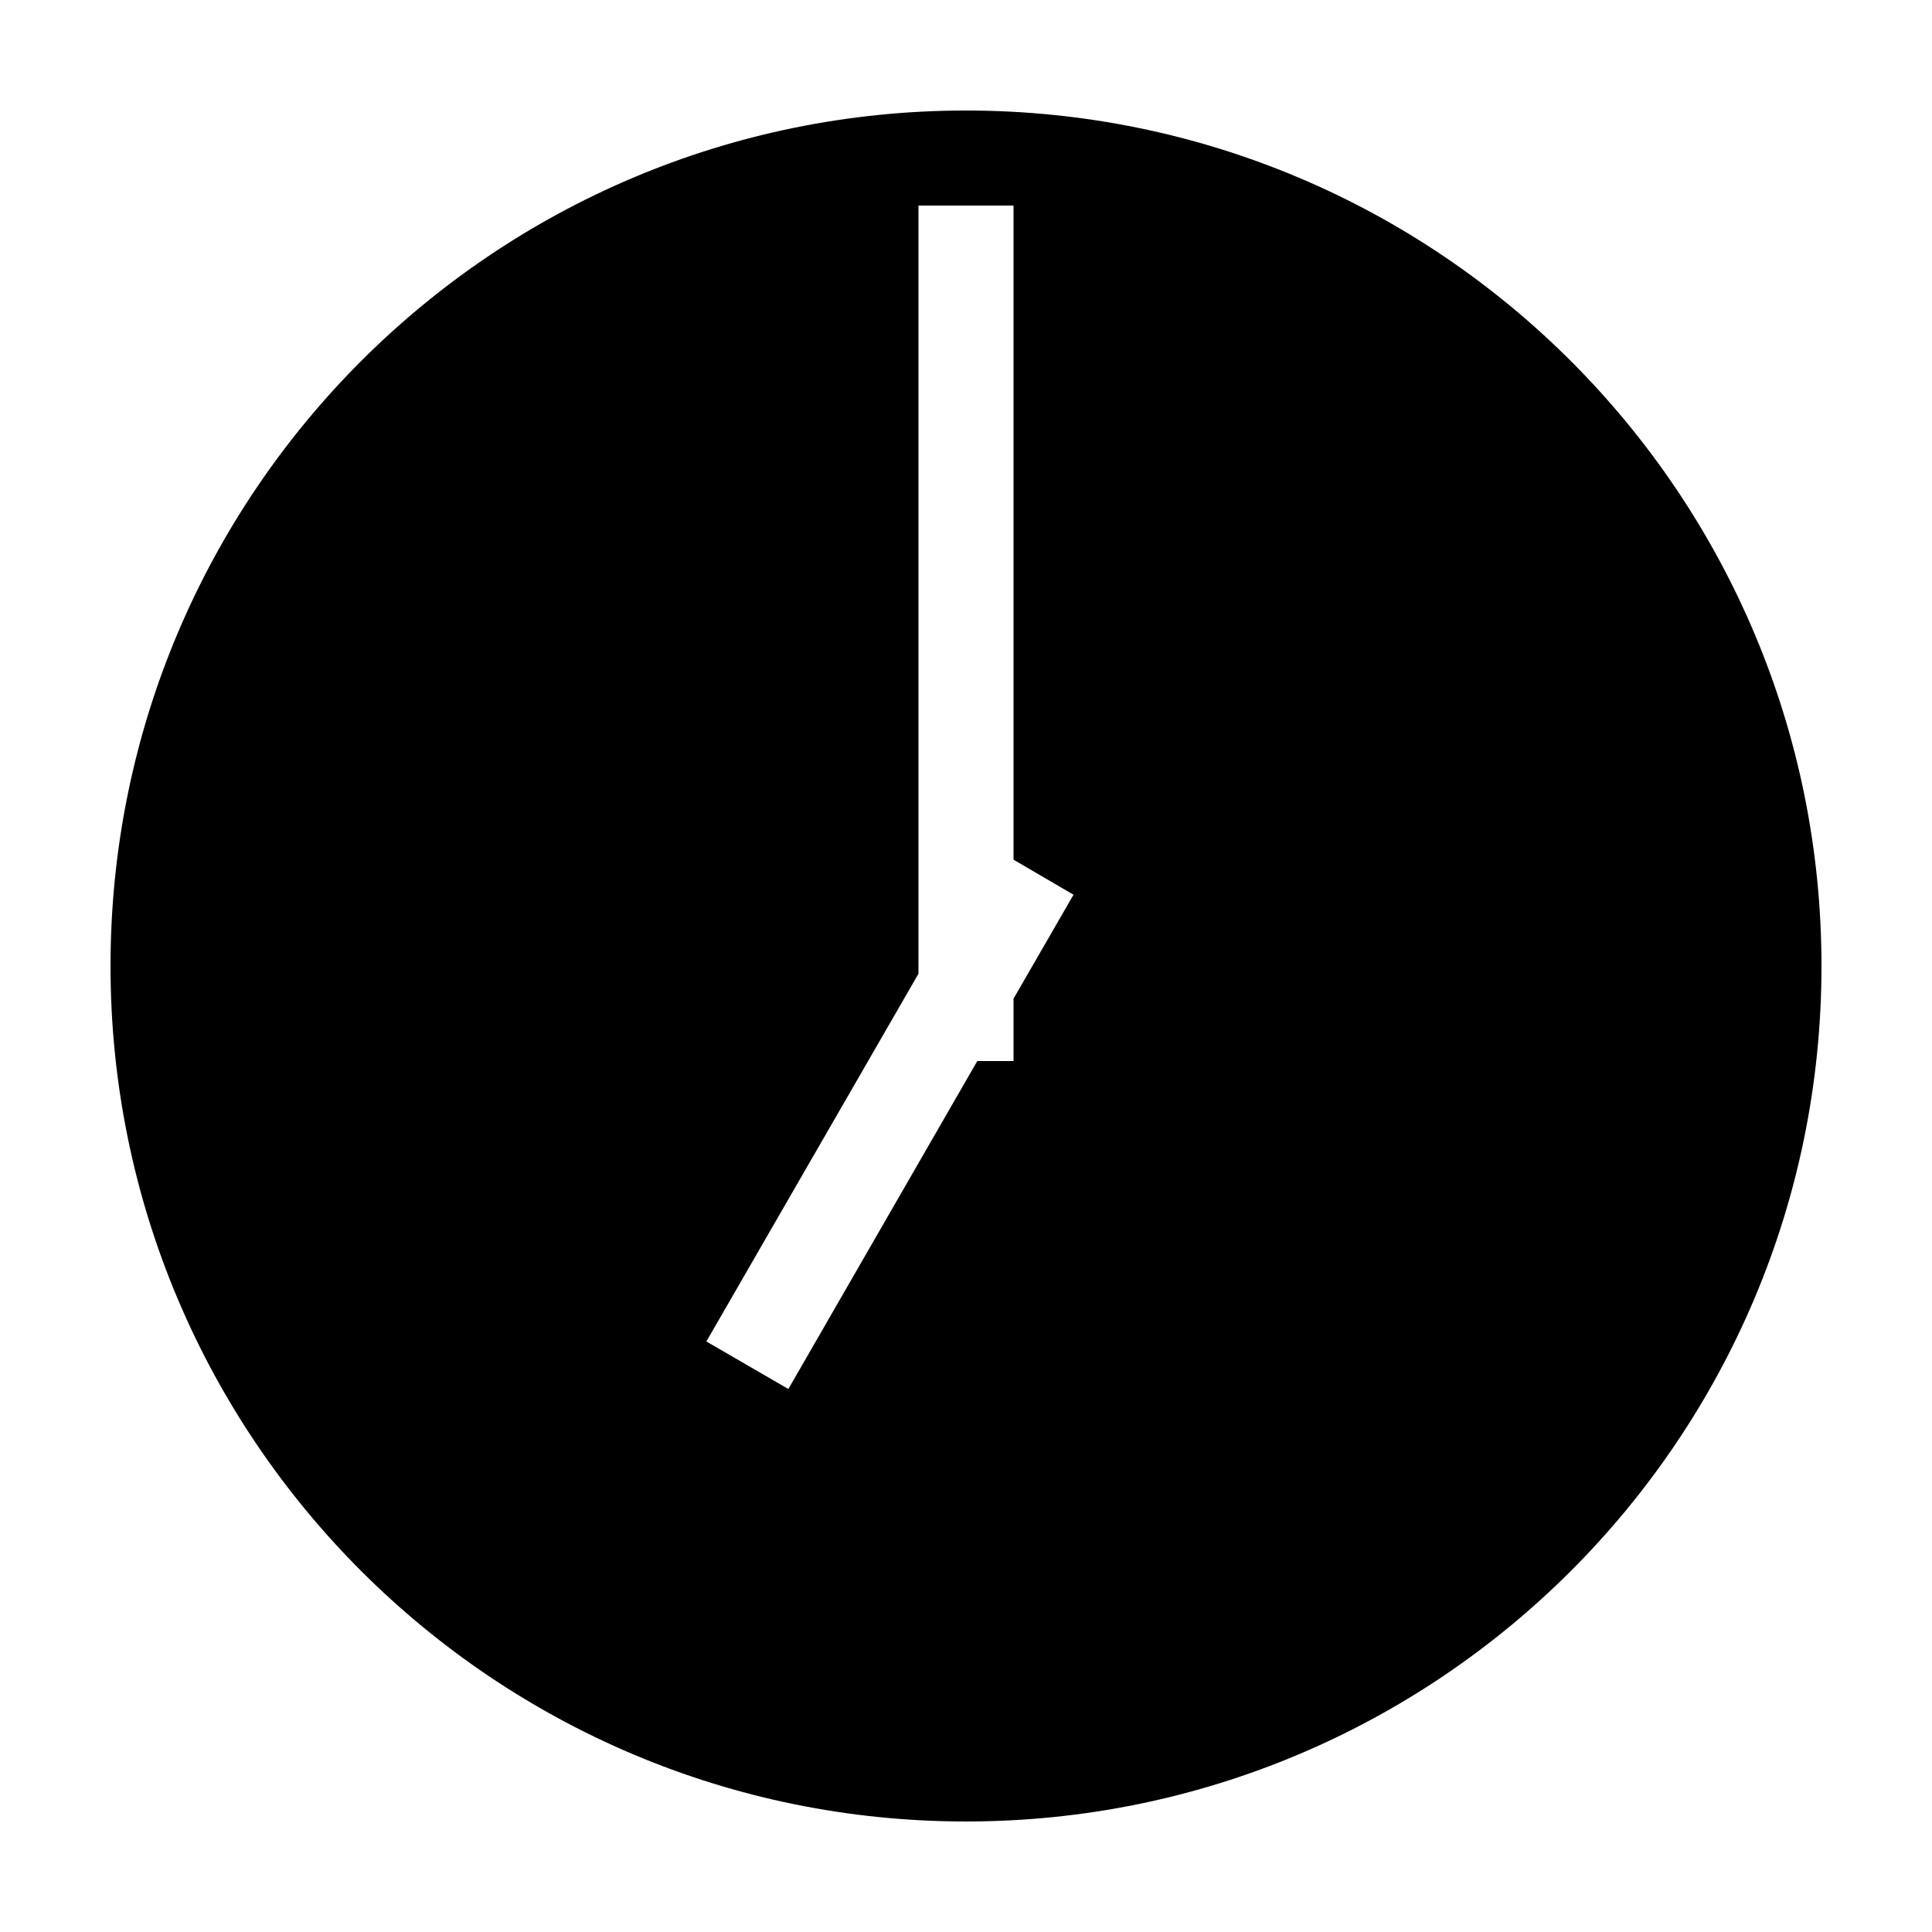
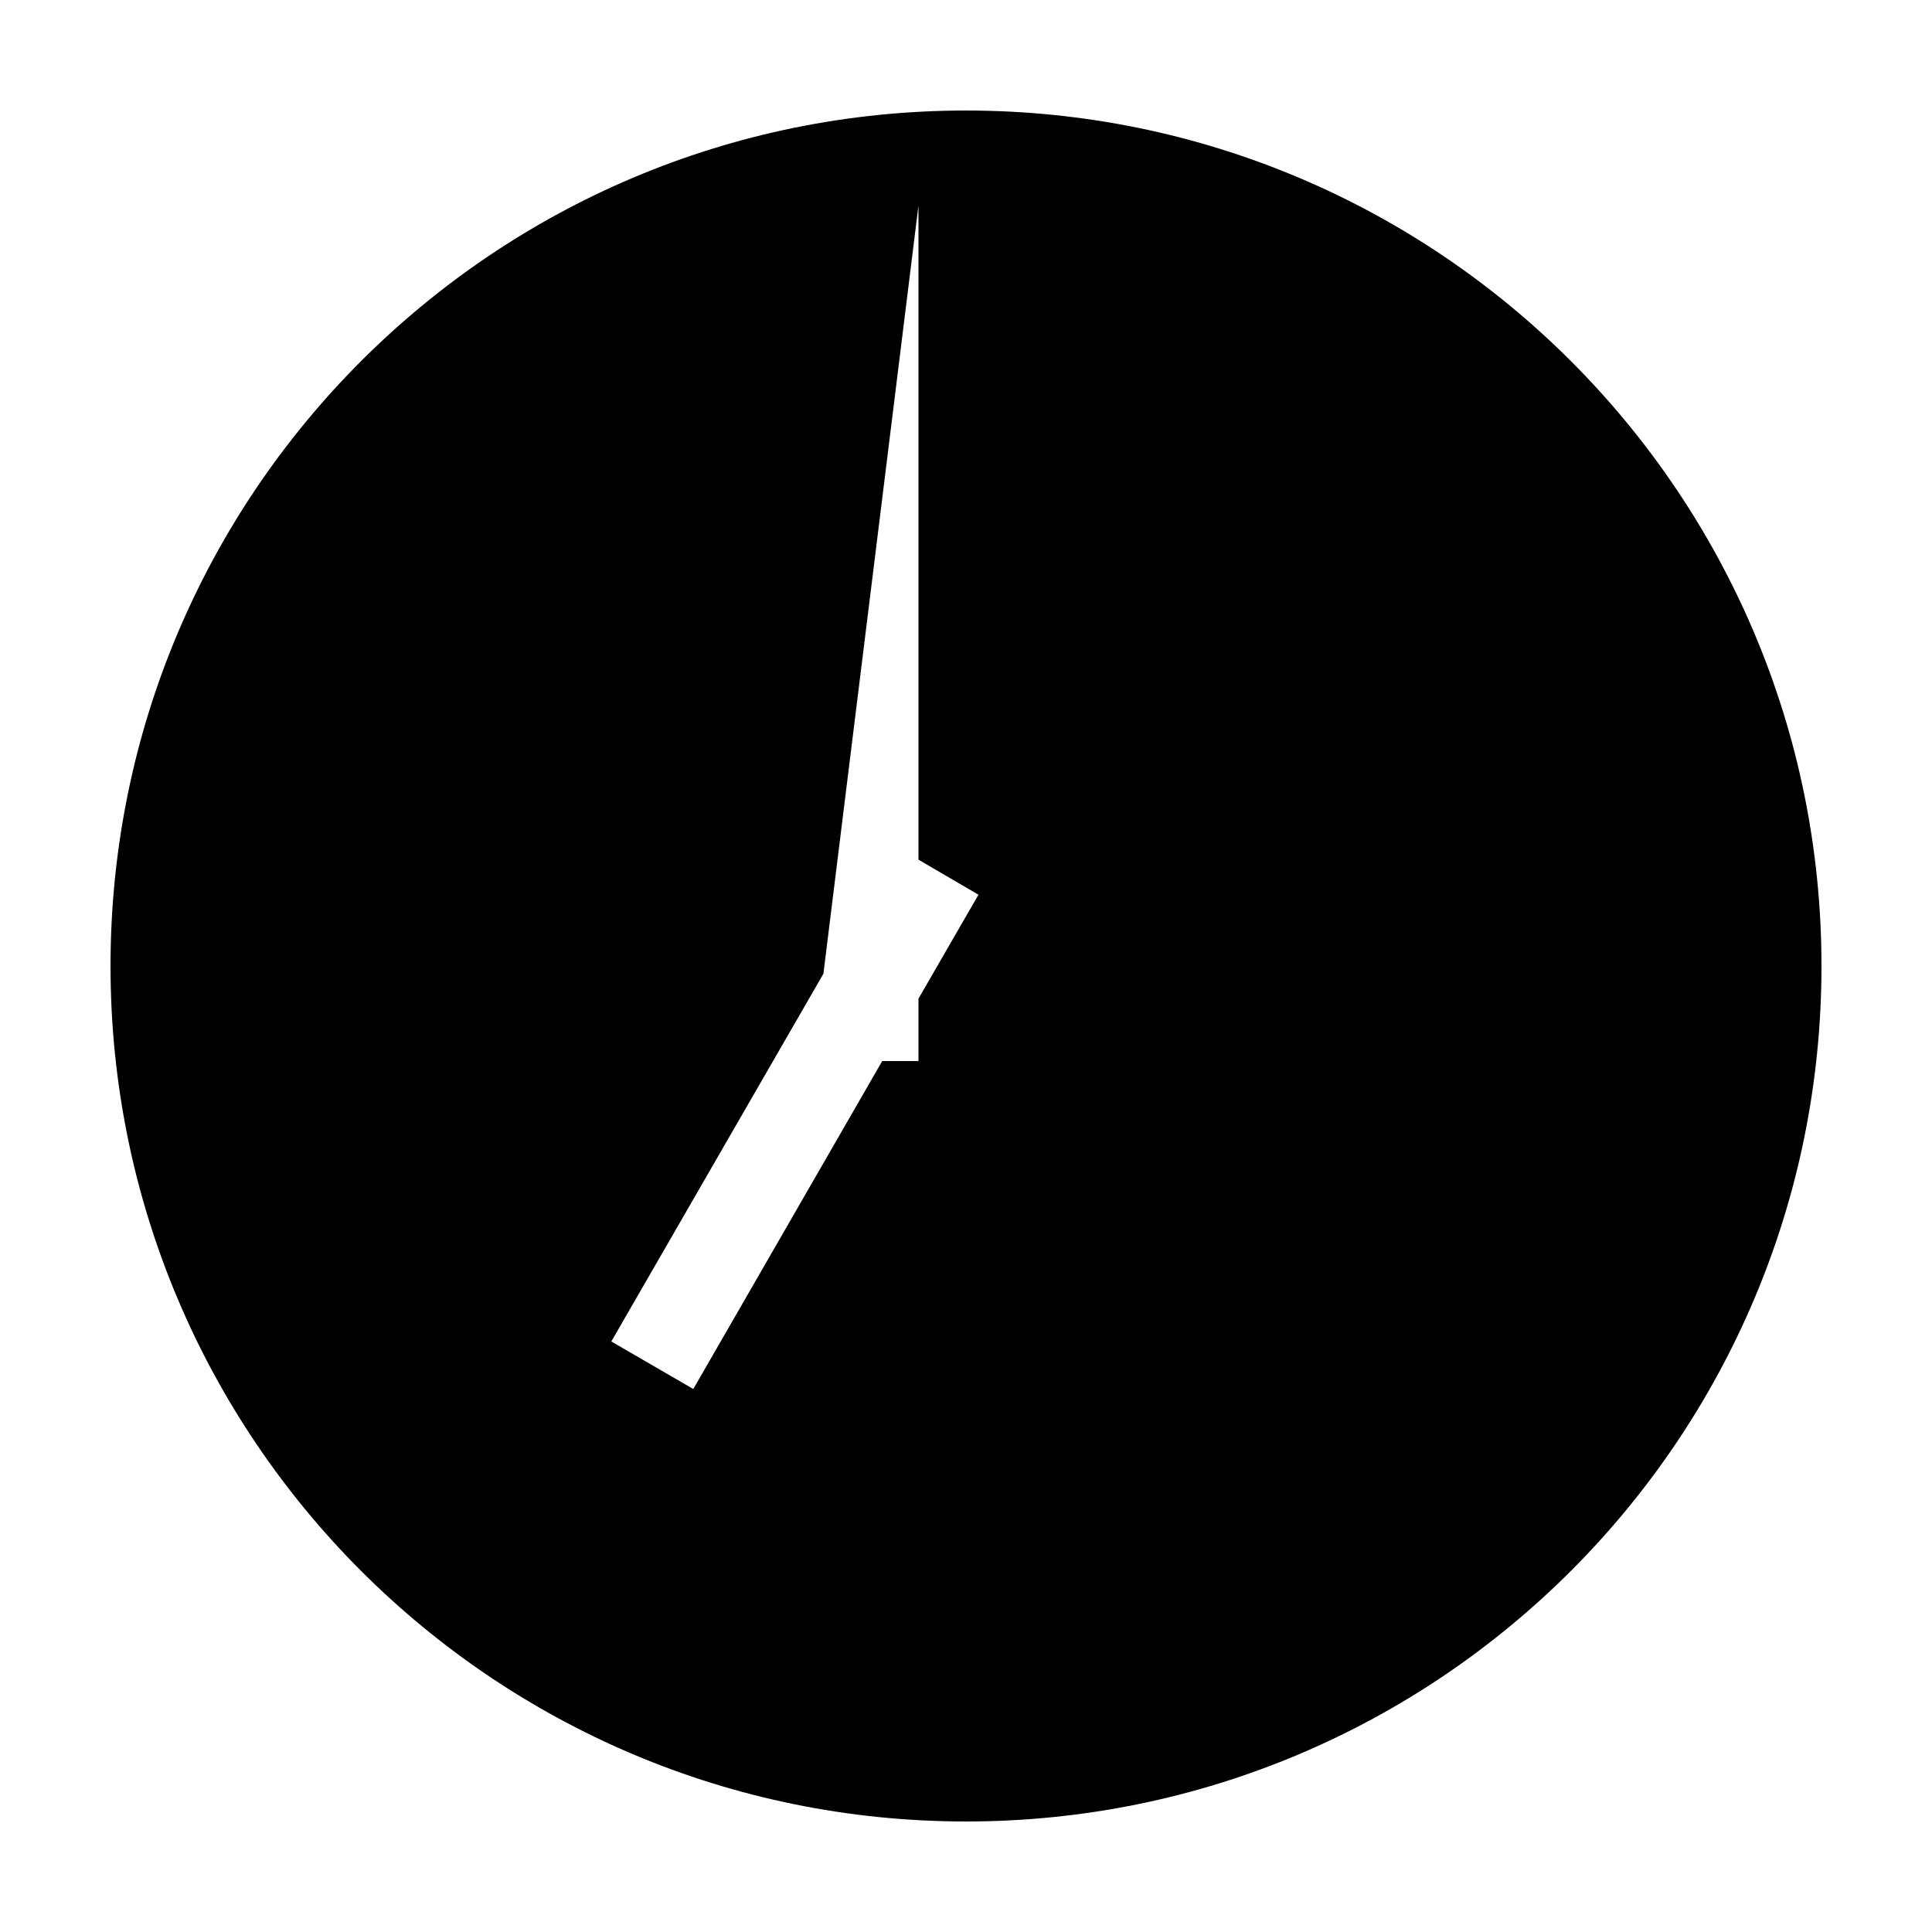
<svg xmlns="http://www.w3.org/2000/svg" fill="#000000" width="800px" height="800px" version="1.1" viewBox="144 144 512 512">
-   <path d="m400 173.29c-125.21 0-226.71 101.5-226.71 226.71s101.5 226.71 226.71 226.71 226.71-101.5 226.71-226.71-101.5-226.71-226.71-226.71zm-12.598 25.191h25.191v173.34l15.902 9.289-15.902 27.551v16.531h-9.605l-50.066 86.91-21.727-12.598 56.207-97.453z" />
+   <path d="m400 173.29c-125.21 0-226.71 101.5-226.71 226.71s101.5 226.71 226.71 226.71 226.71-101.5 226.71-226.71-101.5-226.71-226.71-226.71zm-12.598 25.191v173.34l15.902 9.289-15.902 27.551v16.531h-9.605l-50.066 86.91-21.727-12.598 56.207-97.453z" />
</svg>